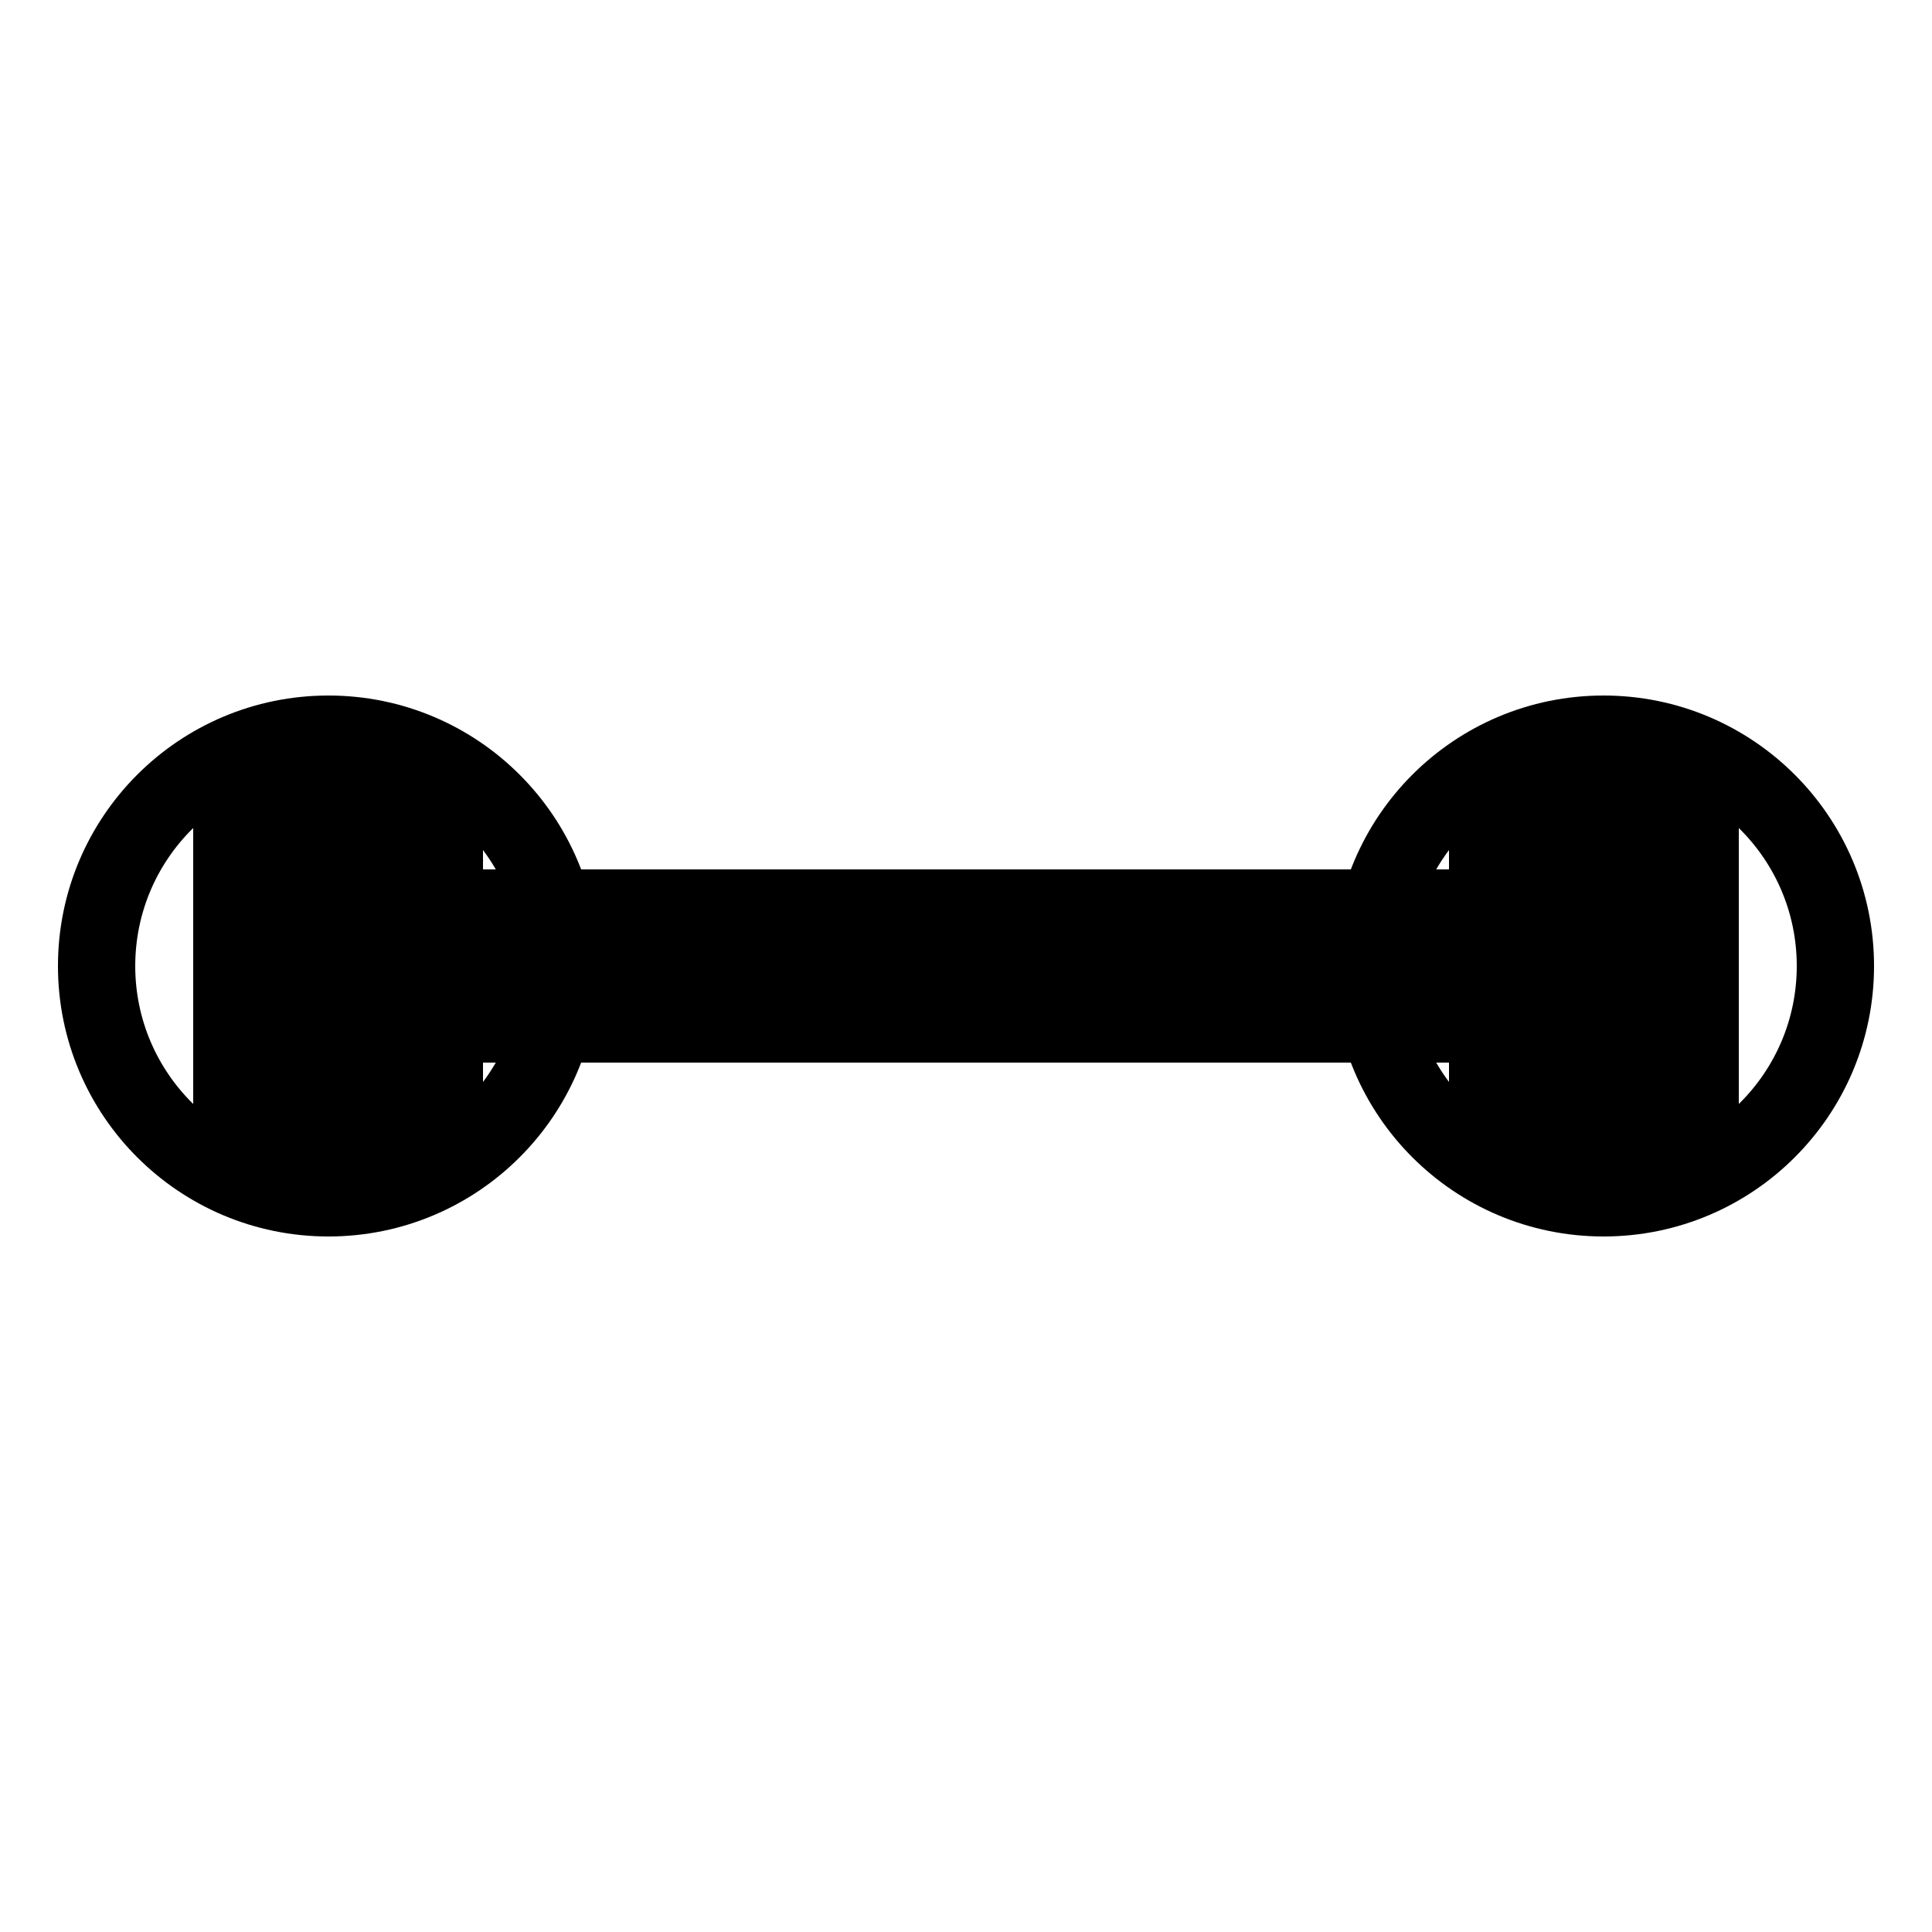
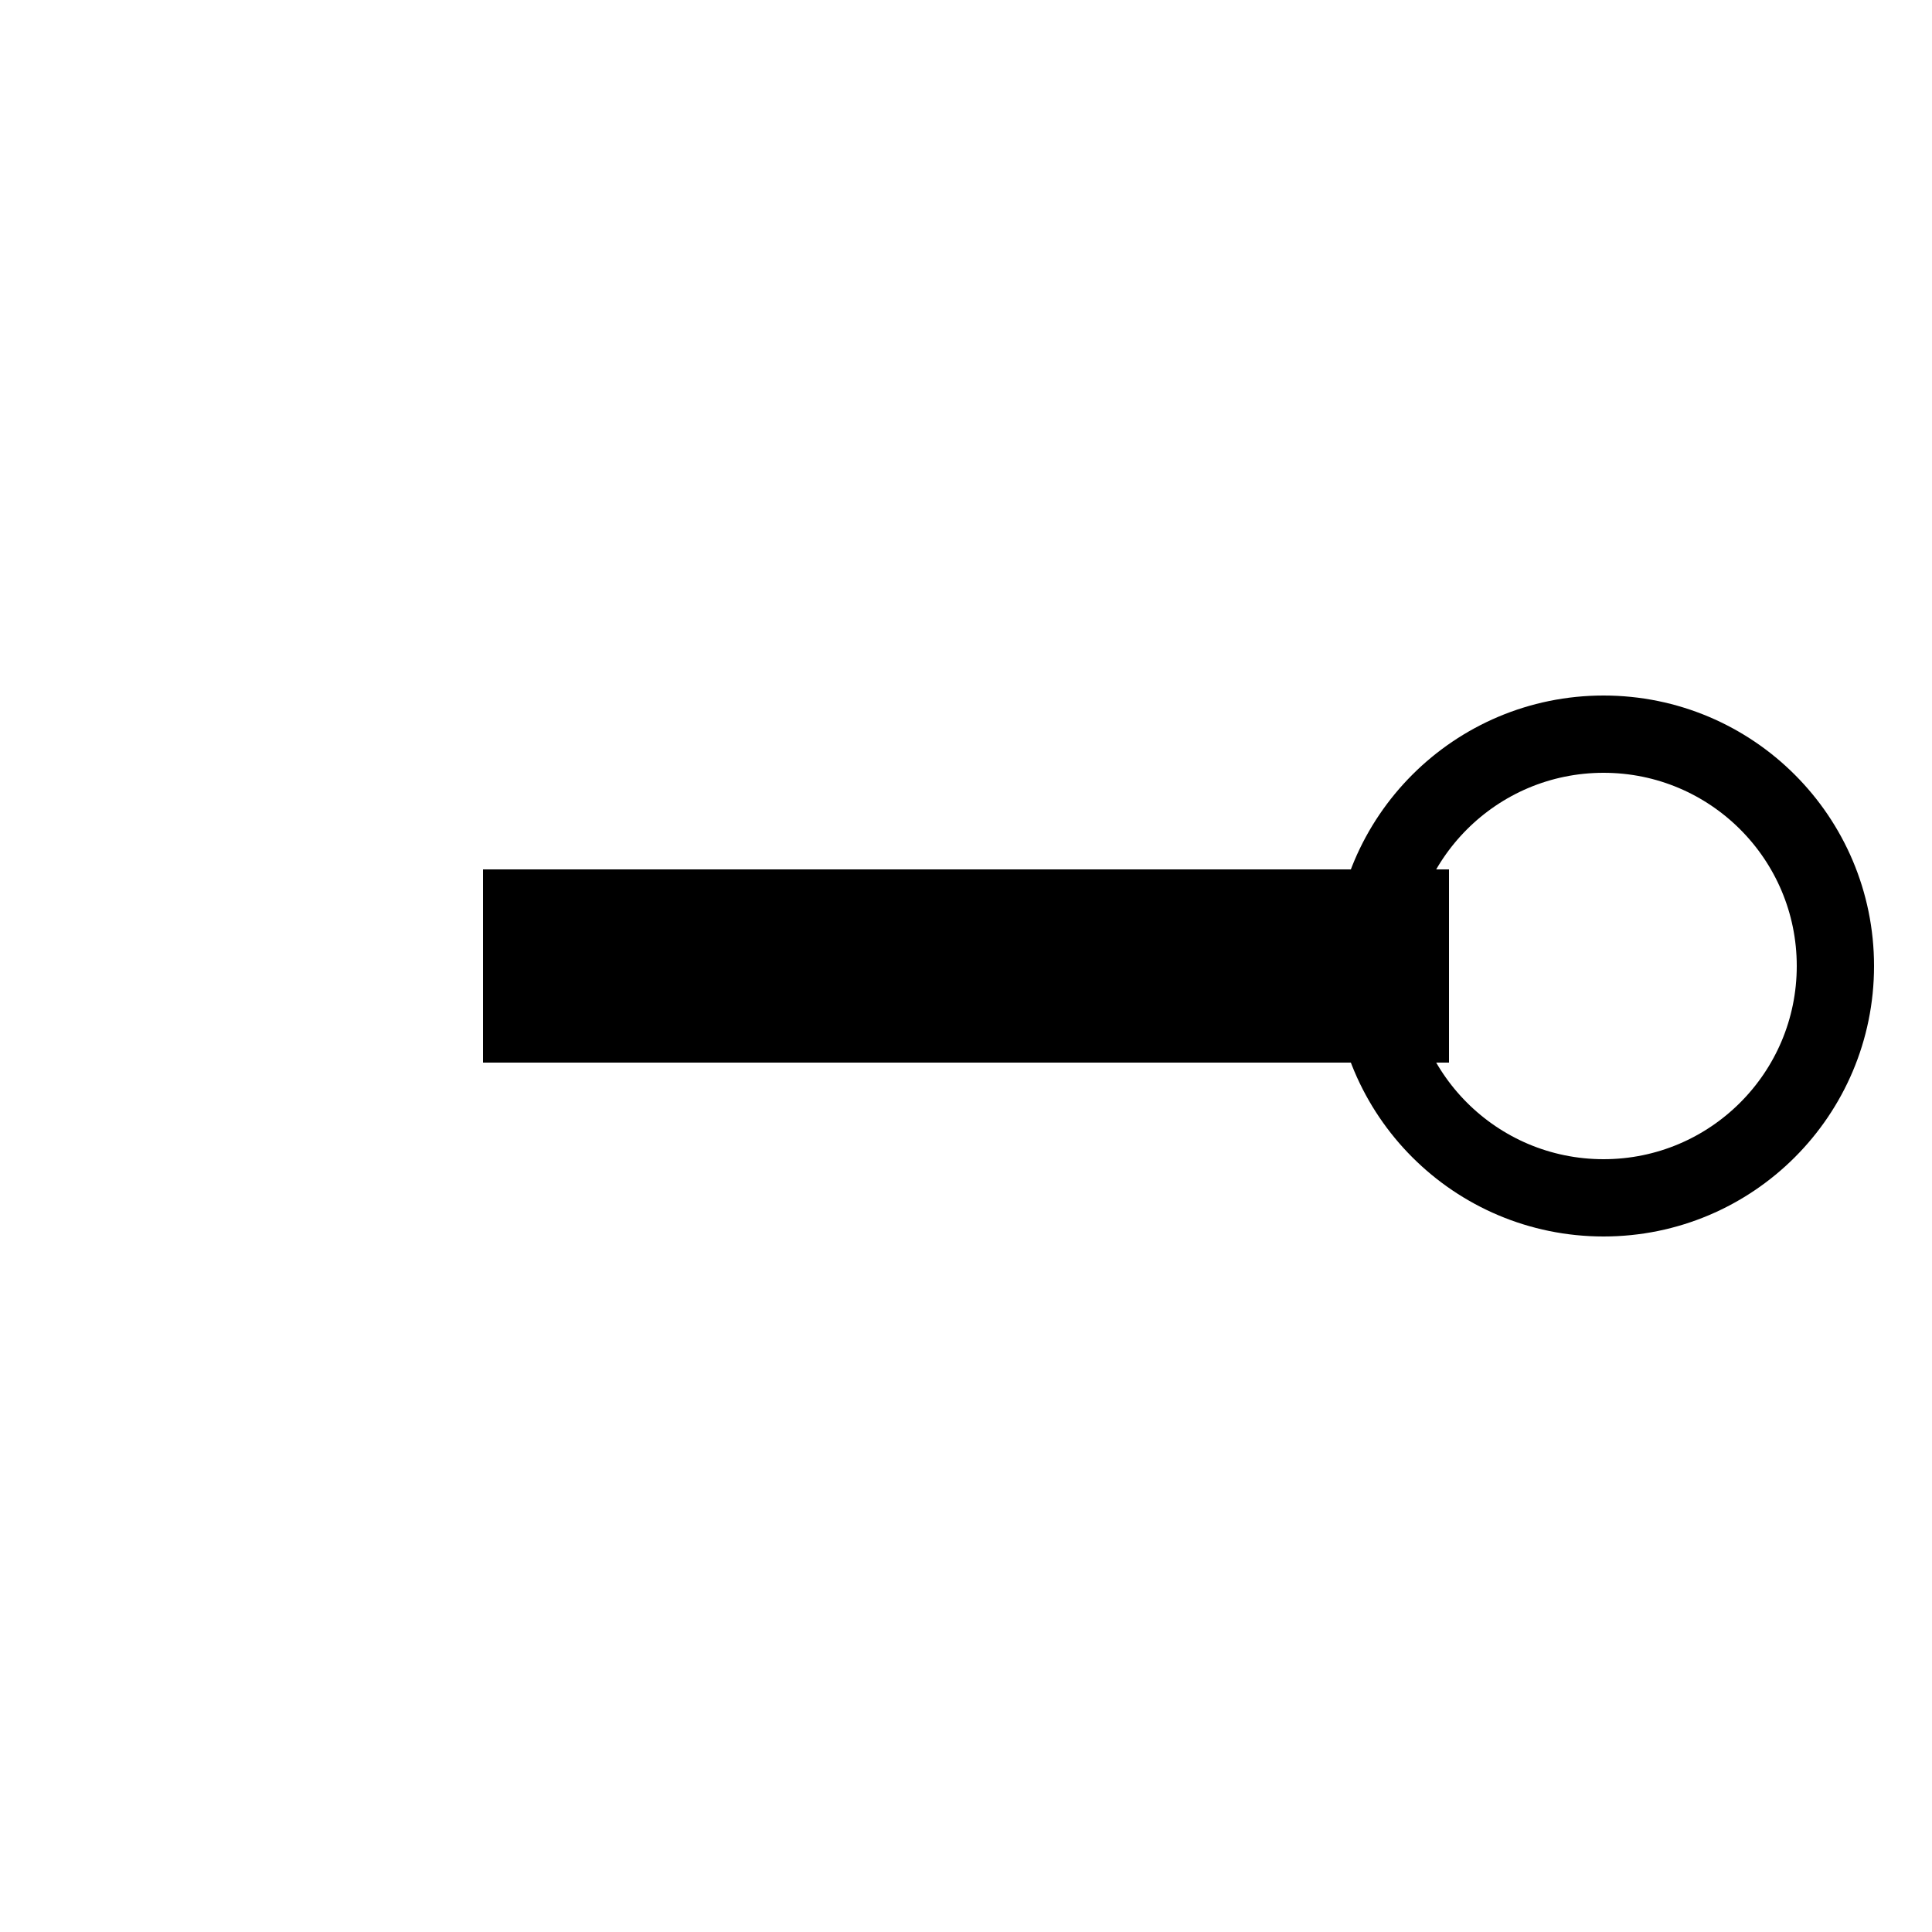
<svg xmlns="http://www.w3.org/2000/svg" viewBox="0 0 100 100">
-   <rect x="10" y="40" width="15" height="20" fill="#000" />
-   <rect x="75" y="40" width="15" height="20" fill="#000" />
  <rect x="25" y="45" width="50" height="10" fill="#000" />
-   <circle cx="17" cy="50" r="12" fill="none" stroke="#000" stroke-width="4" />
  <circle cx="83" cy="50" r="12" fill="none" stroke="#000" stroke-width="4" />
</svg>